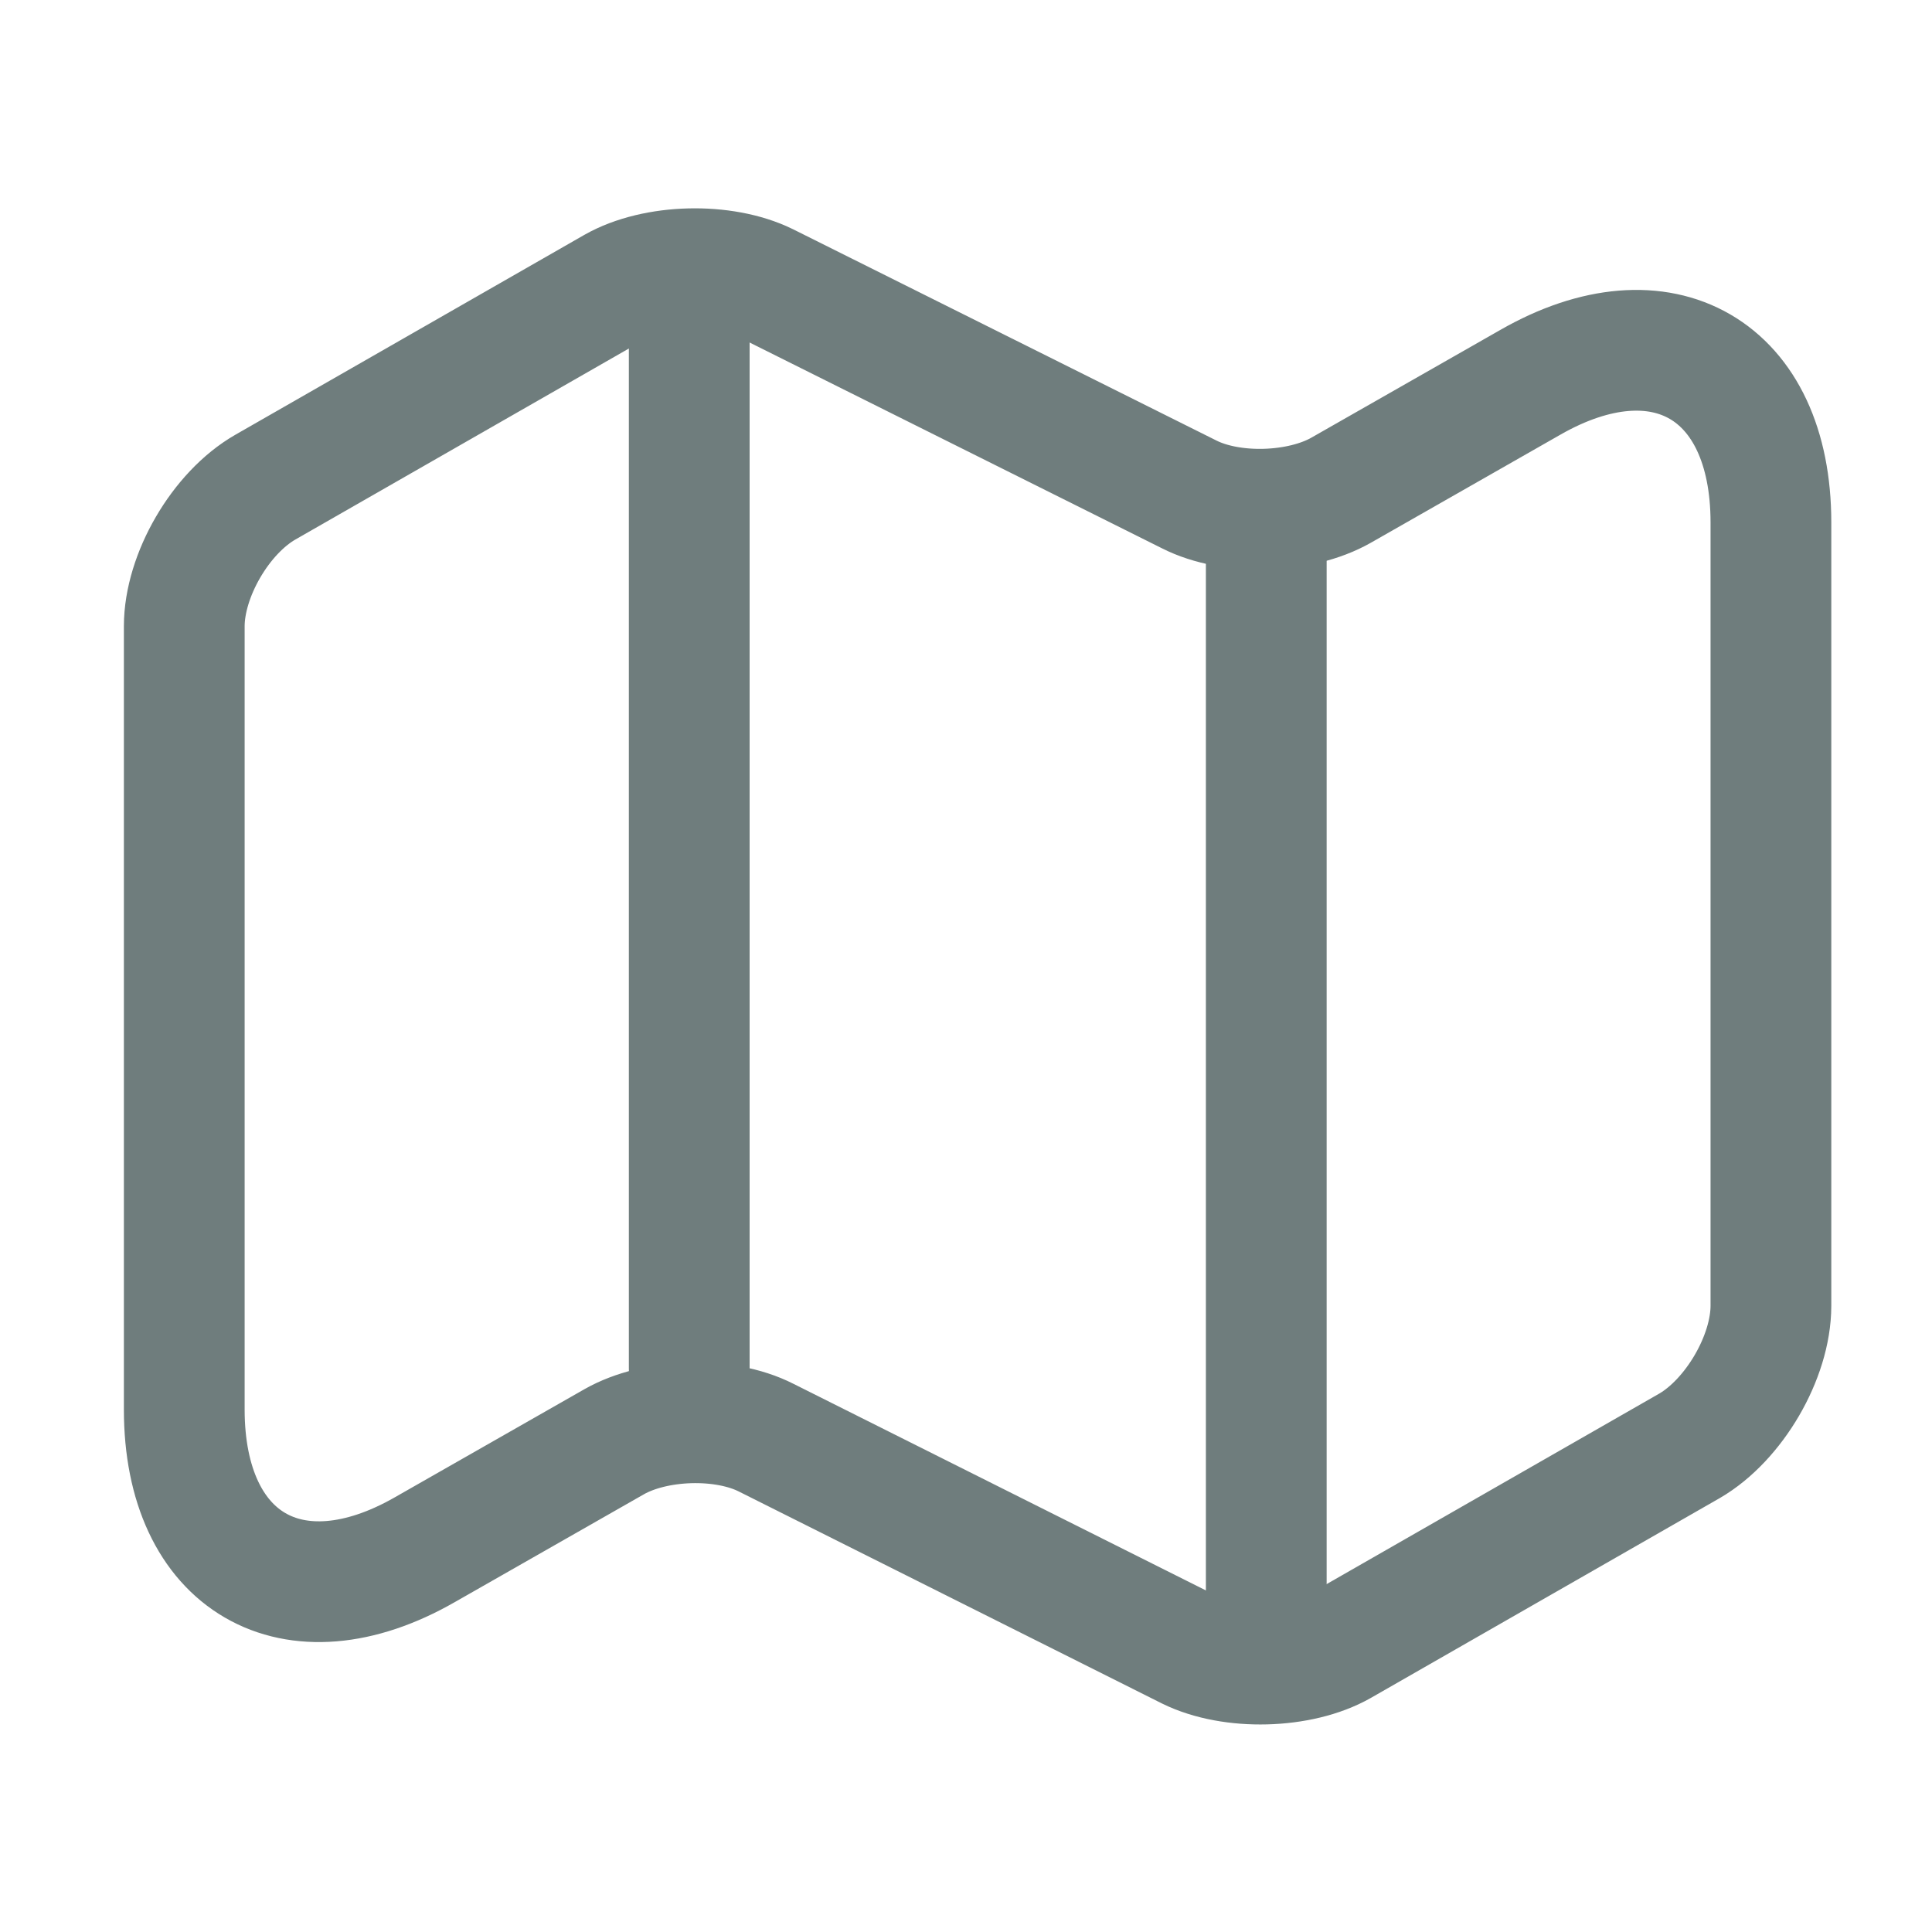
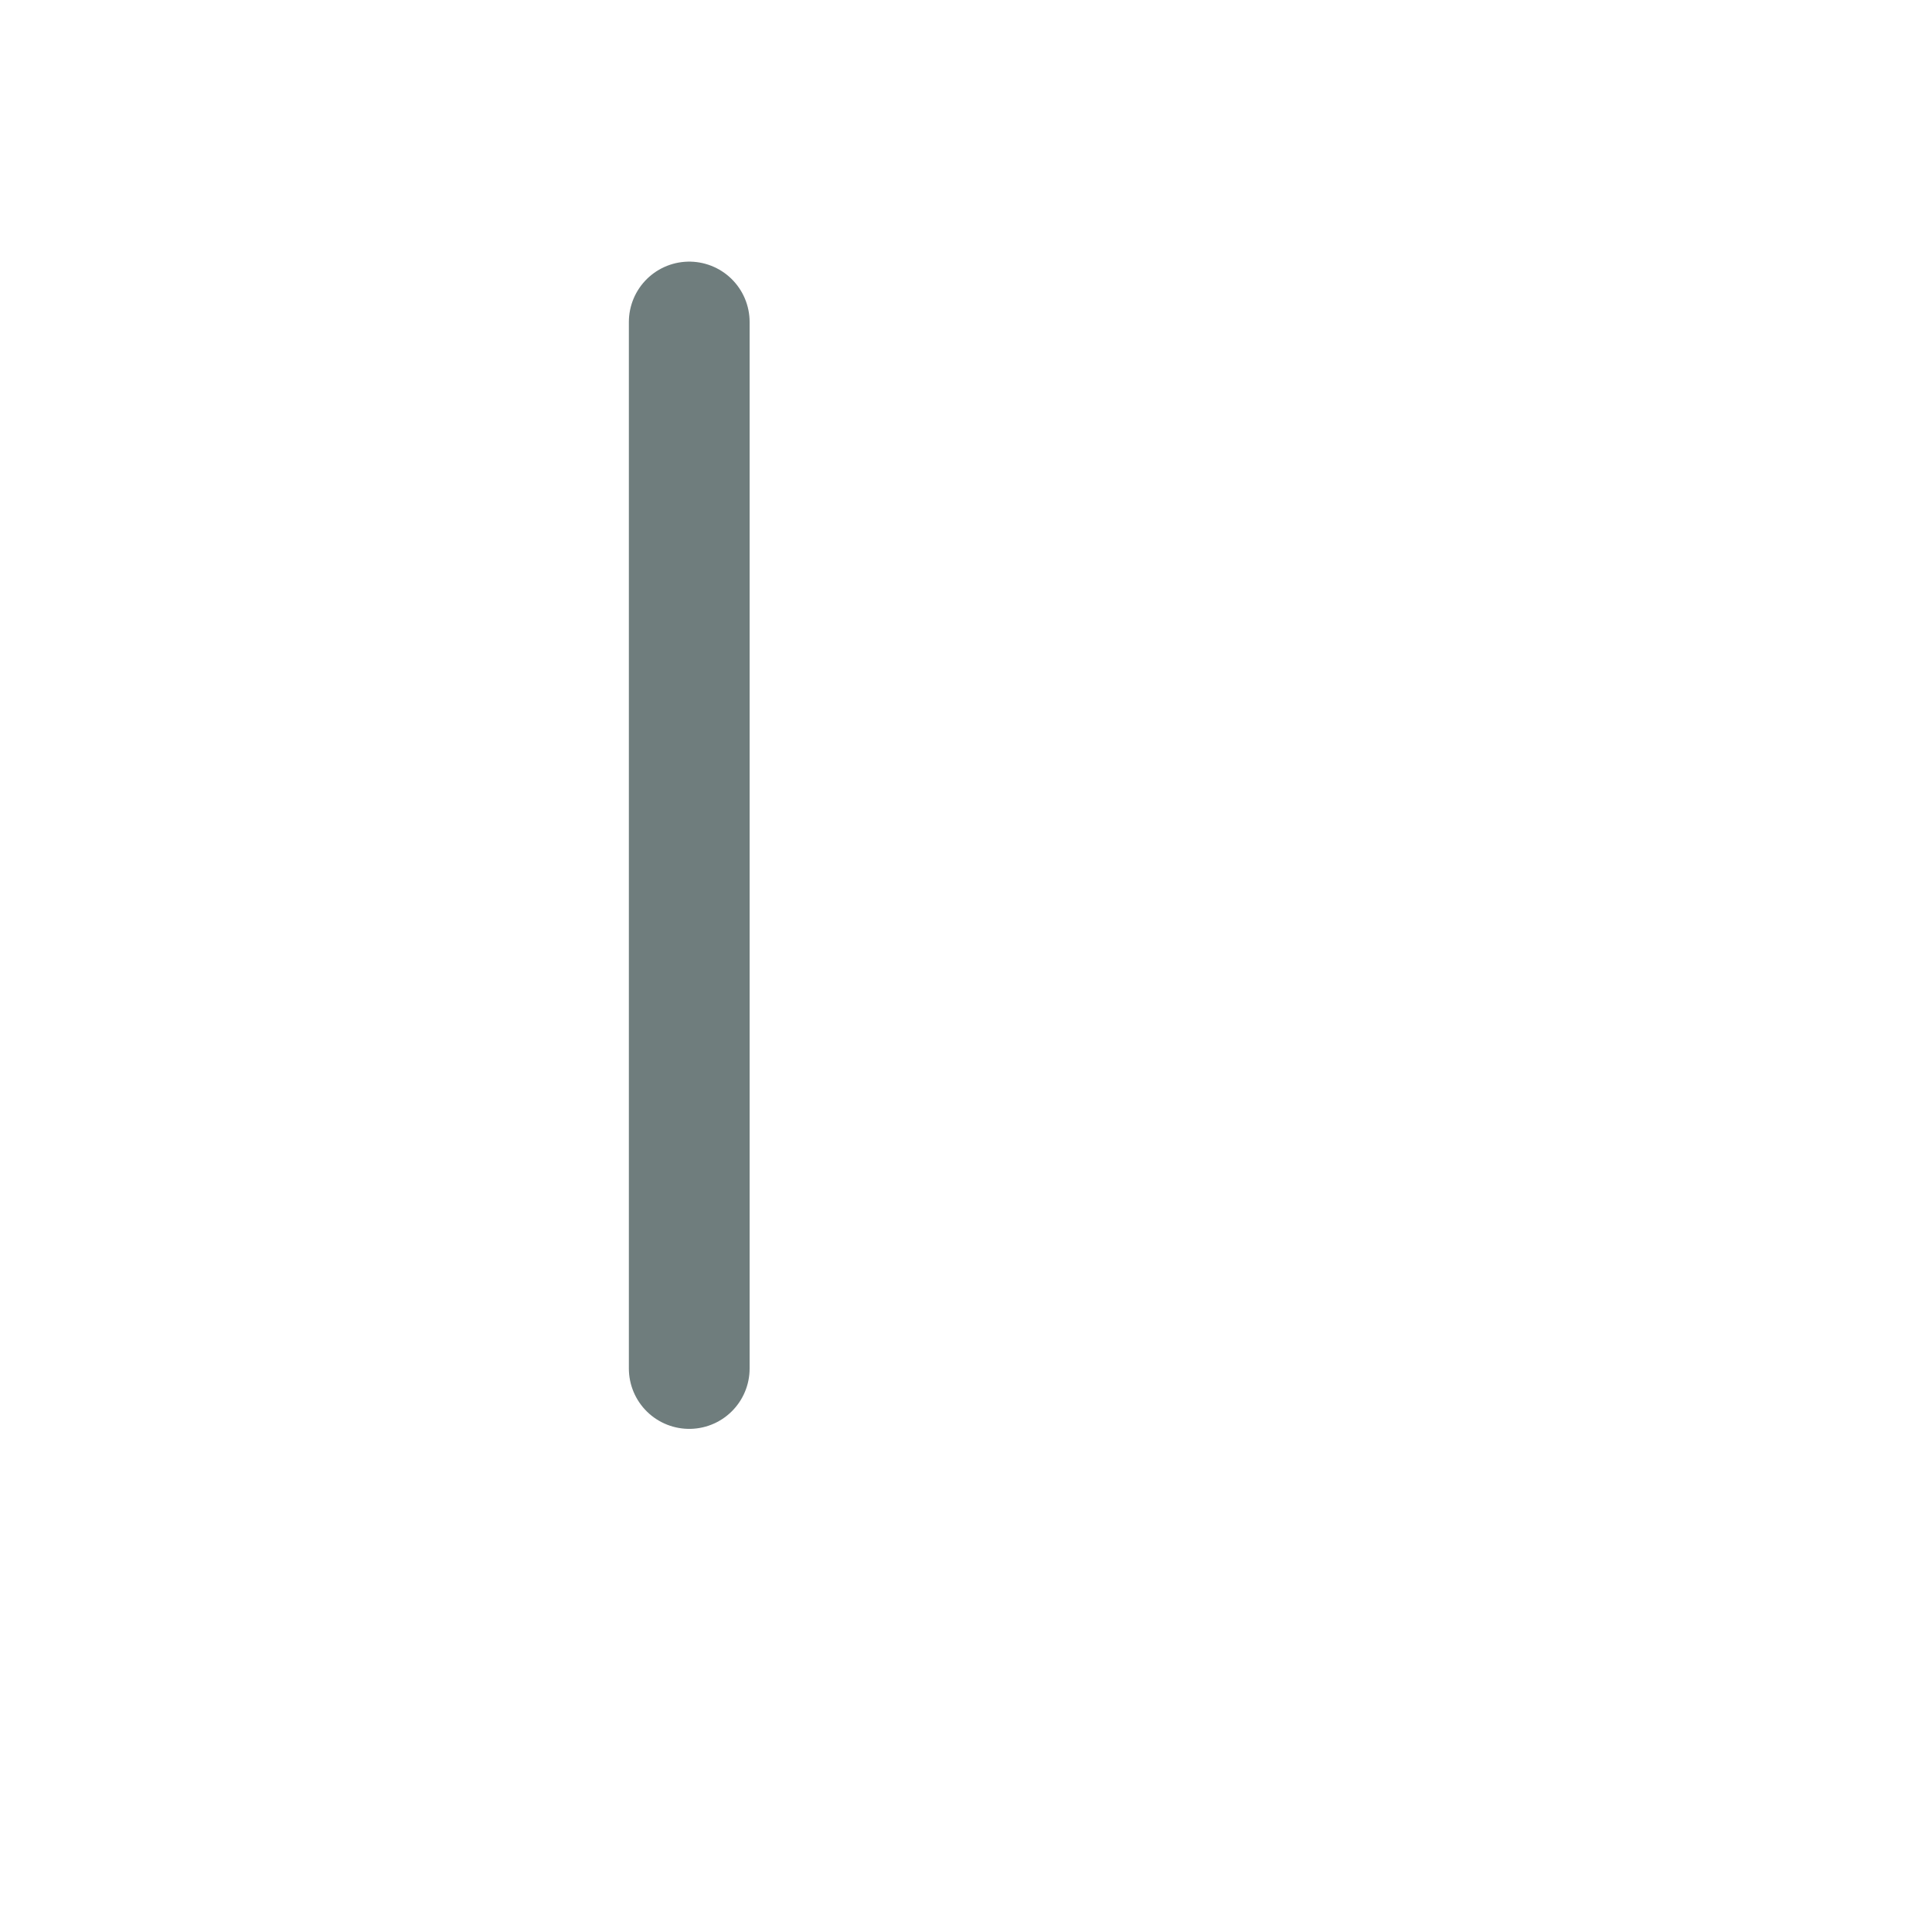
<svg xmlns="http://www.w3.org/2000/svg" width="24" height="24" viewBox="0 0 24 24" fill="none">
-   <path d="M2.289 7.78V17.51C2.289 19.41 3.639 20.19 5.279 19.25L7.629 17.91C8.139 17.62 8.989 17.59 9.519 17.86L14.769 20.49C15.299 20.75 16.149 20.73 16.659 20.44L20.989 17.96C21.539 17.64 21.999 16.86 21.999 16.22V6.49C21.999 4.59 20.649 3.81 19.009 4.75L16.659 6.09C16.149 6.38 15.299 6.41 14.769 6.14L9.519 3.52C8.989 3.26 8.139 3.28 7.629 3.57L3.299 6.05C2.739 6.37 2.289 7.15 2.289 7.78Z" stroke="#6F7D7D" stroke-width="1.5" stroke-linecap="round" stroke-linejoin="round" />
  <path d="M8.562 4V17" stroke="#6F7D7D" stroke-width="1.5" stroke-linecap="round" stroke-linejoin="round" />
-   <path d="M15.73 6.62V20" stroke="#6F7D7D" stroke-width="1.5" stroke-linecap="round" stroke-linejoin="round" />
</svg>